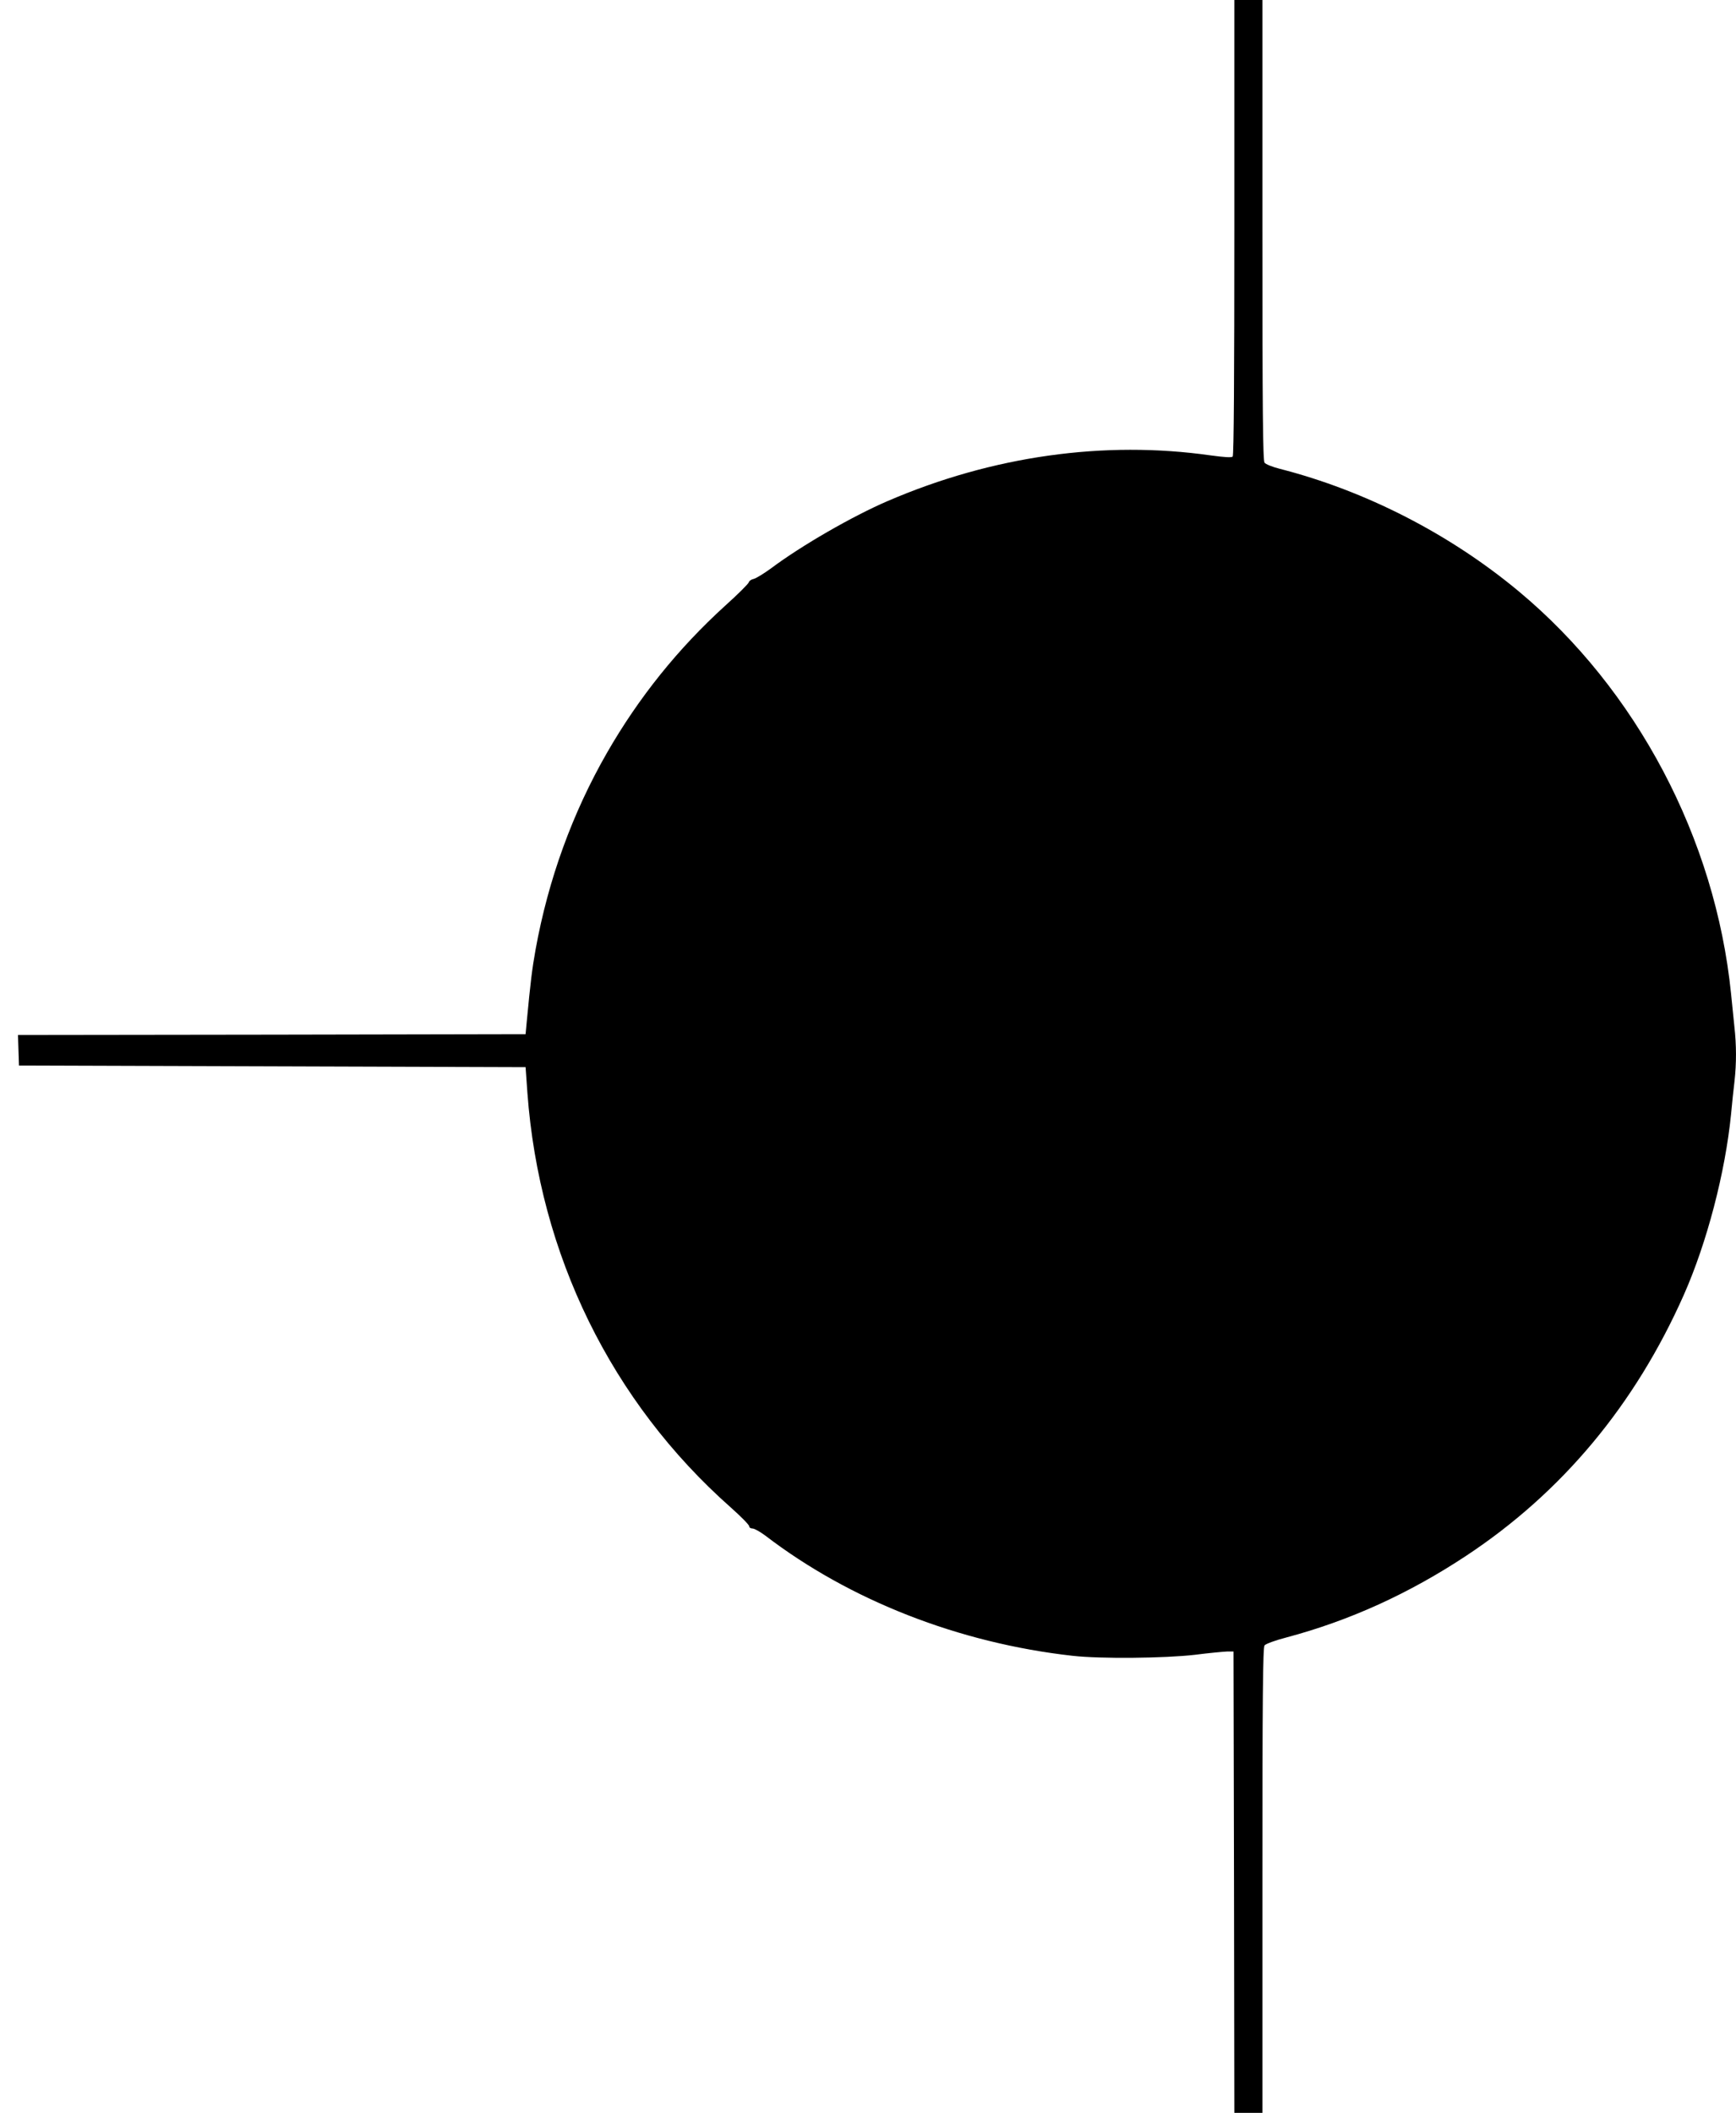
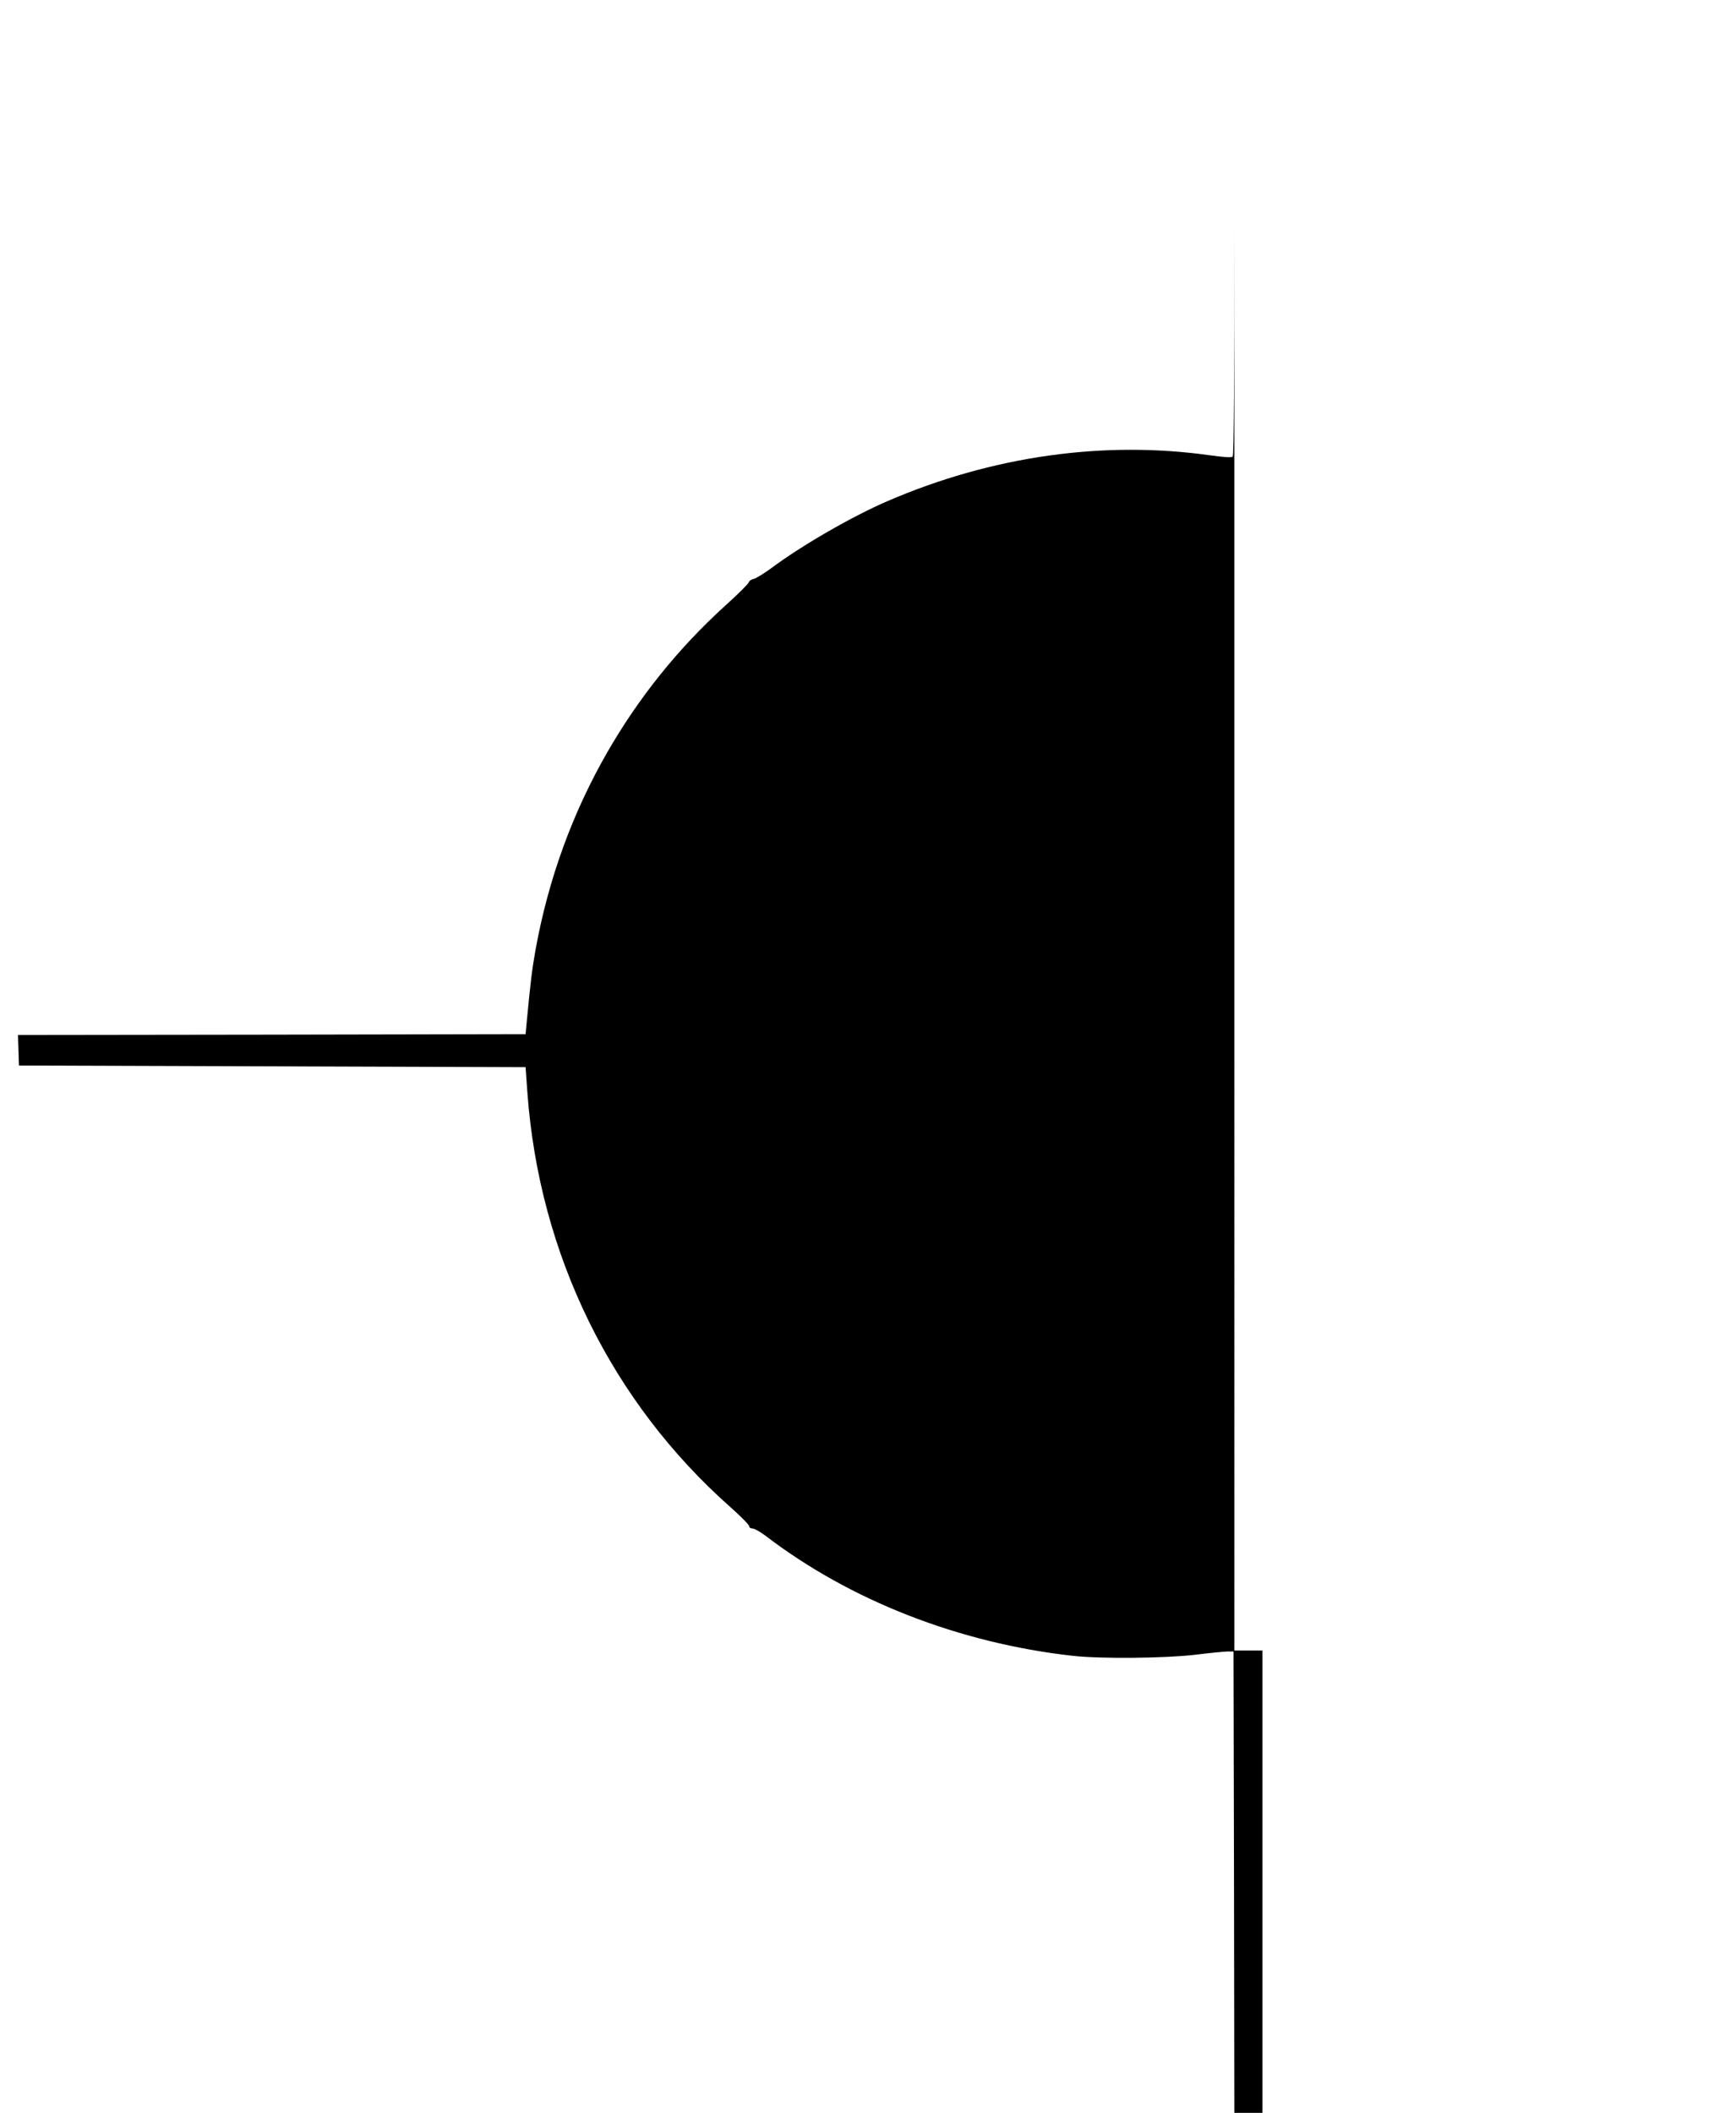
<svg xmlns="http://www.w3.org/2000/svg" version="1.0" width="1052pt" height="1280pt" viewBox="0 0 1052 1280" preserveAspectRatio="xMidYMid meet">
  <g transform="translate(0,1280) scale(0.1,-0.1)" fill="#000000" stroke="none">
-     <path d="M7480 11422 c0 -900 -3 -1381 -10 -1388 -7 -7 -51 -4 -132 7 -646 92 -1324 -3 -1958 -276 -214 -92 -523 -270 -706 -407 -44 -32 -91 -61 -106 -65 -15 -3 -28 -12 -30 -20 -2 -9 -66 -73 -143 -142 -286 -260 -524 -556 -717 -892 -209 -364 -355 -766 -432 -1189 -22 -122 -31 -198 -54 -440 l-7 -75 -1538 -3 -1538 -2 3 -93 3 -92 1535 -5 1535 -5 11 -155 c72 -981 509 -1872 1232 -2512 61 -54 112 -106 112 -114 0 -8 9 -14 21 -14 11 0 46 -20 77 -43 513 -393 1174 -651 1862 -728 167 -19 558 -15 740 6 85 11 173 19 195 20 l40 0 3 -1397 2 -1398 85 0 85 0 0 1408 c0 1111 3 1412 13 1424 6 9 66 31 132 48 383 102 742 265 1090 495 581 384 1023 914 1319 1581 140 316 251 741 286 1094 6 63 15 153 21 200 12 109 12 218 -1 333 -5 51 -14 139 -20 197 -95 940 -572 1843 -1287 2438 -417 347 -928 609 -1448 742 -44 11 -86 28 -92 37 -10 13 -13 311 -13 1410 l0 1393 -85 0 -85 0 0 -1378z" />
+     <path d="M7480 11422 c0 -900 -3 -1381 -10 -1388 -7 -7 -51 -4 -132 7 -646 92 -1324 -3 -1958 -276 -214 -92 -523 -270 -706 -407 -44 -32 -91 -61 -106 -65 -15 -3 -28 -12 -30 -20 -2 -9 -66 -73 -143 -142 -286 -260 -524 -556 -717 -892 -209 -364 -355 -766 -432 -1189 -22 -122 -31 -198 -54 -440 l-7 -75 -1538 -3 -1538 -2 3 -93 3 -92 1535 -5 1535 -5 11 -155 c72 -981 509 -1872 1232 -2512 61 -54 112 -106 112 -114 0 -8 9 -14 21 -14 11 0 46 -20 77 -43 513 -393 1174 -651 1862 -728 167 -19 558 -15 740 6 85 11 173 19 195 20 l40 0 3 -1397 2 -1398 85 0 85 0 0 1408 l0 1393 -85 0 -85 0 0 -1378z" />
  </g>
</svg>